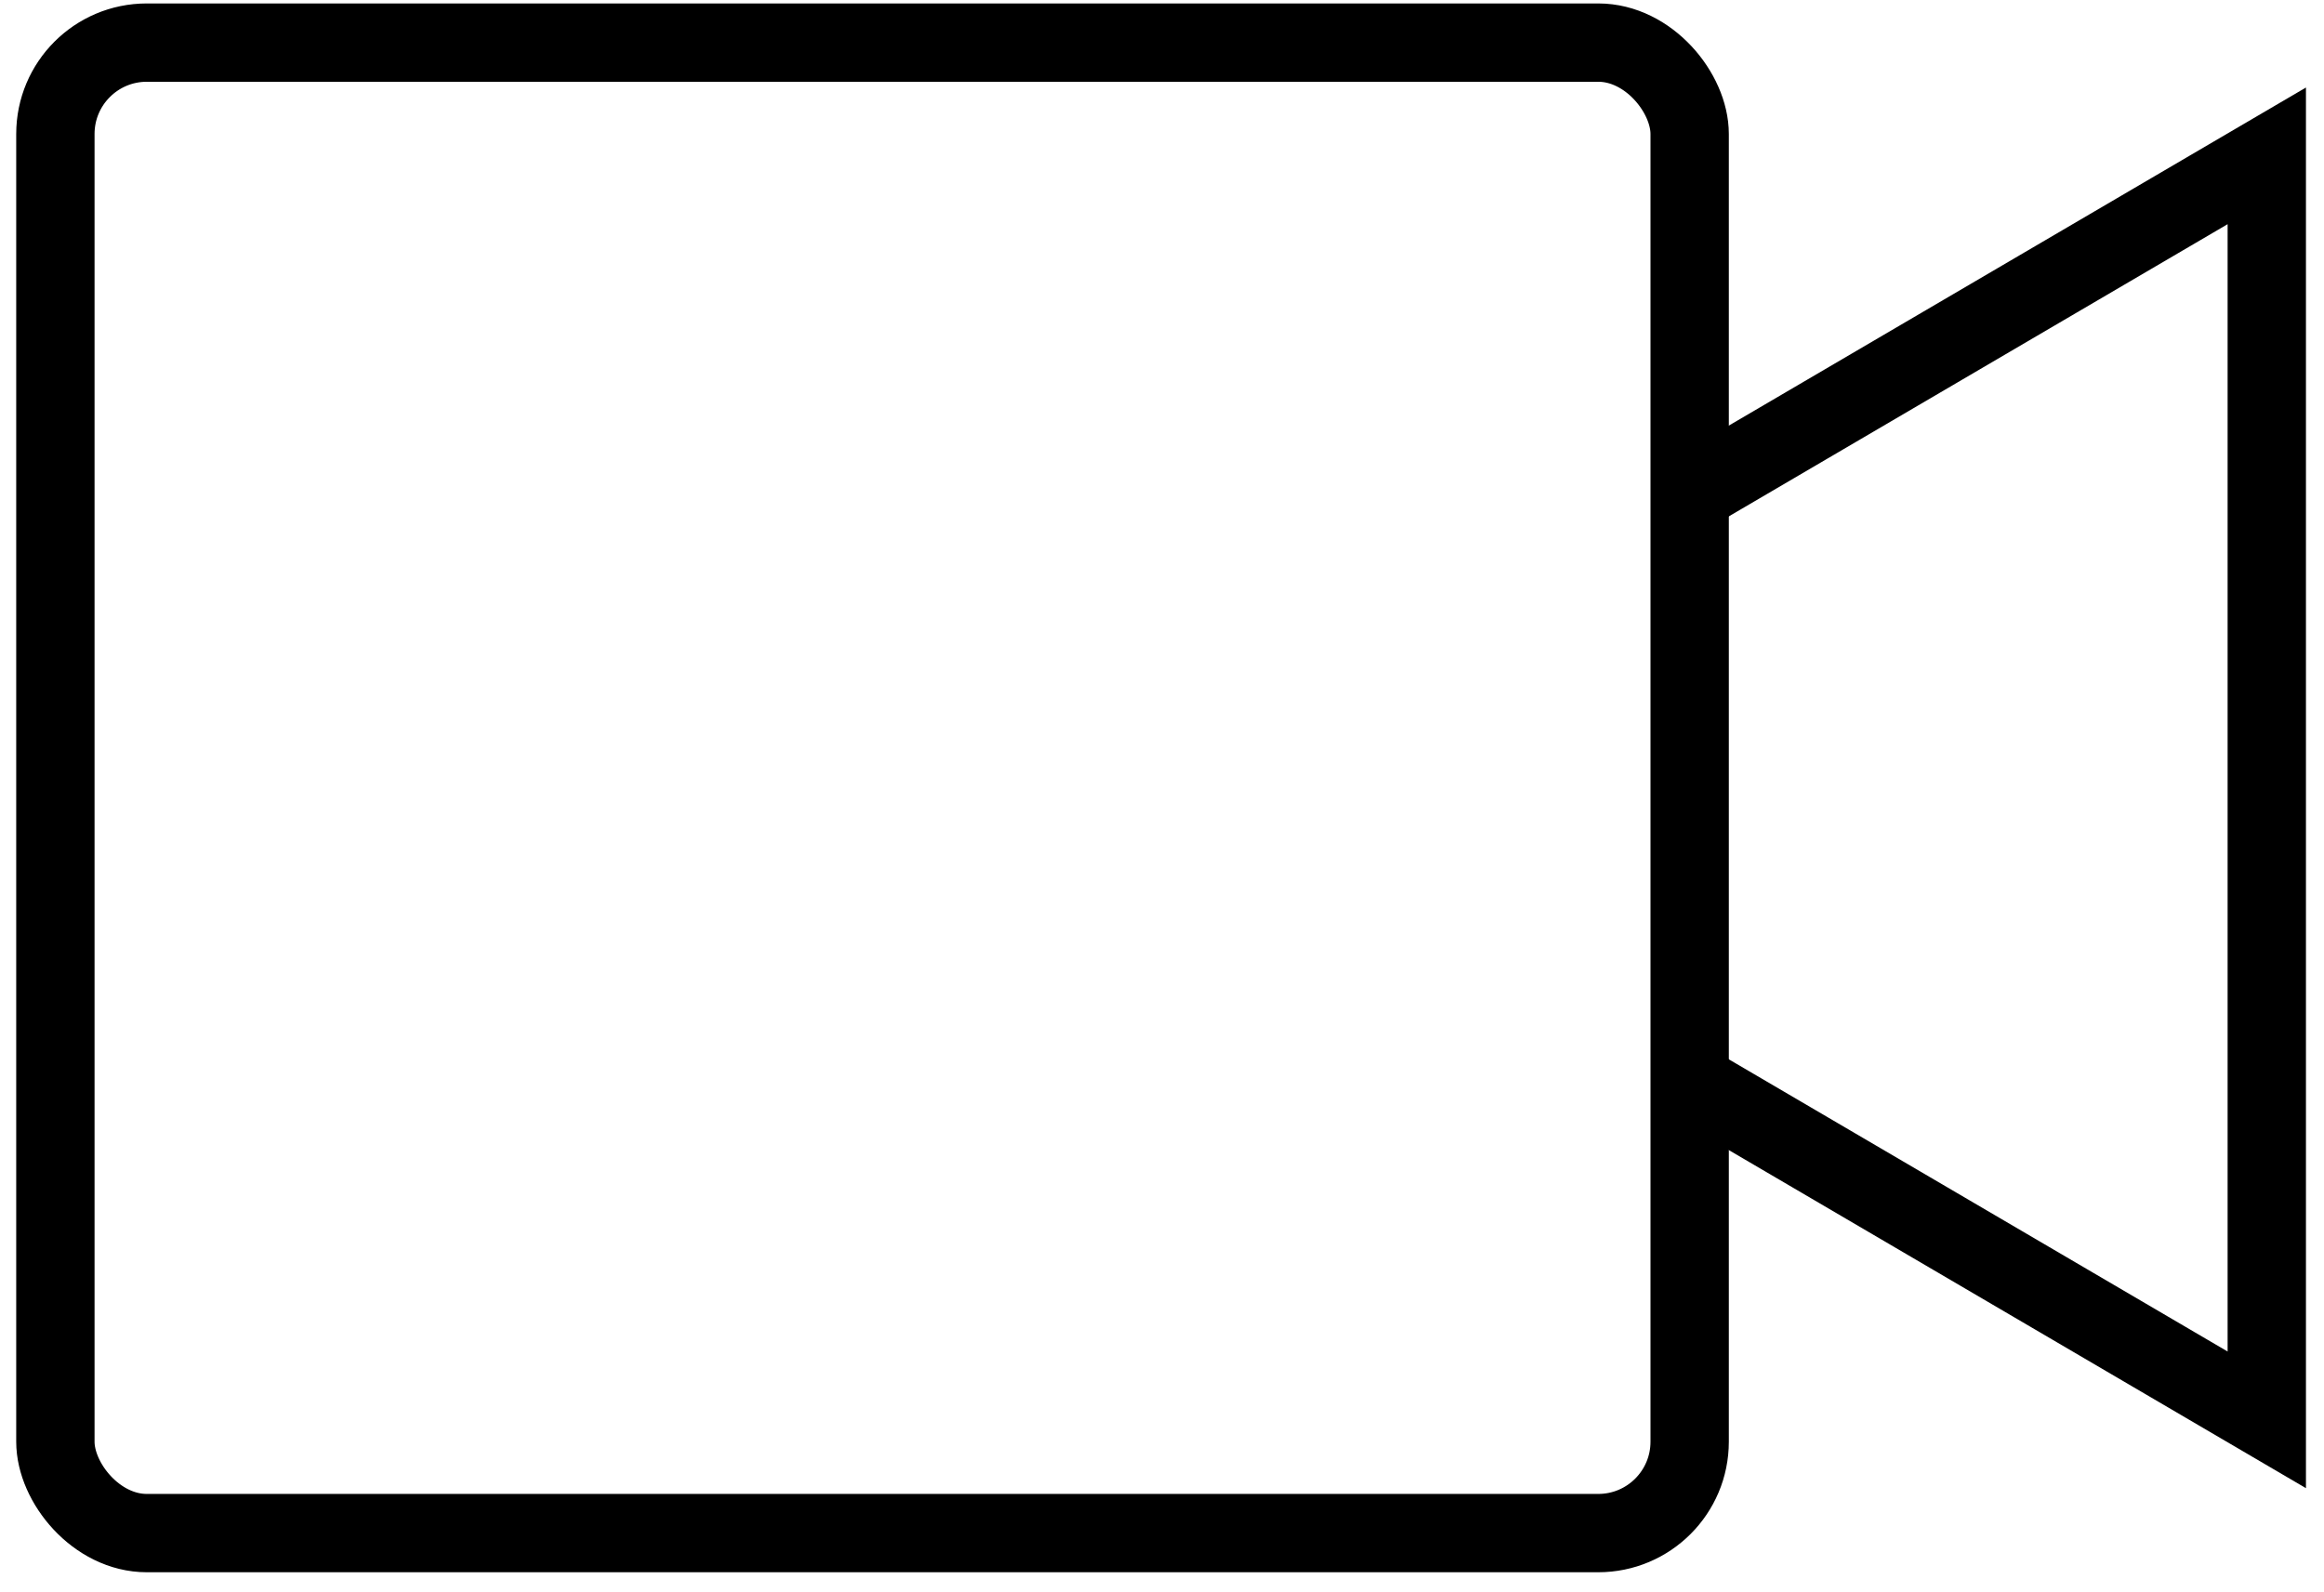
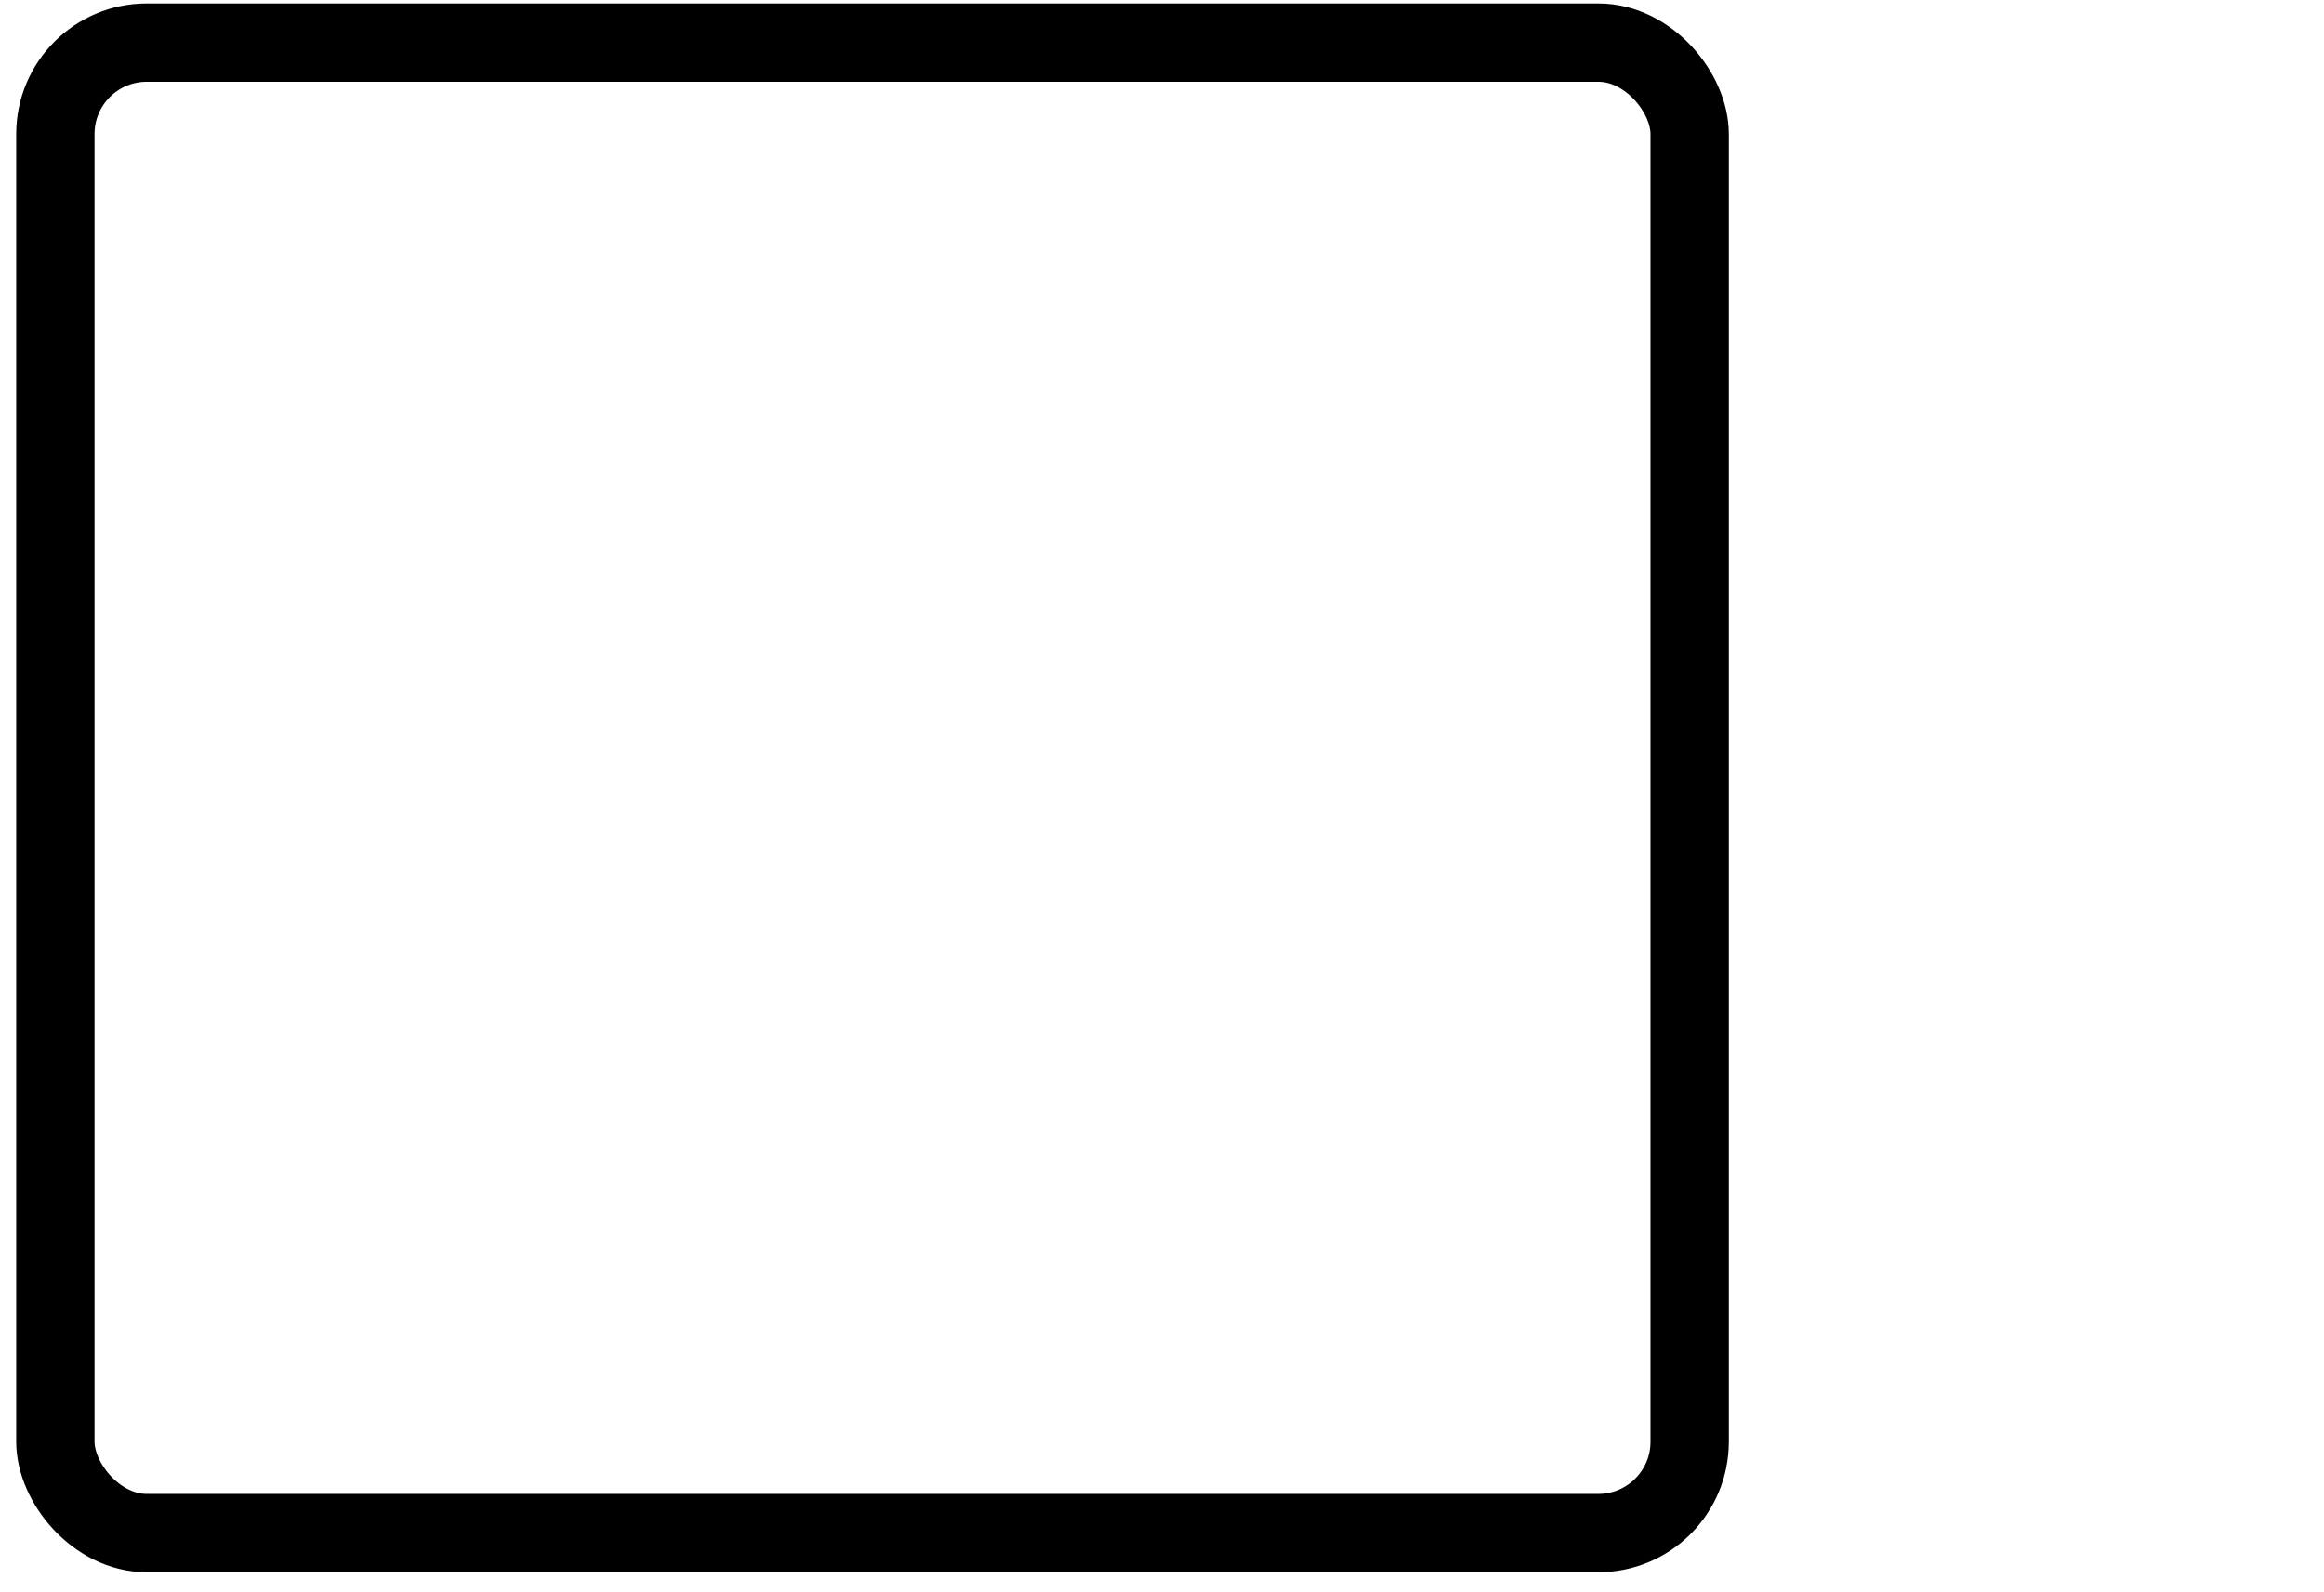
<svg xmlns="http://www.w3.org/2000/svg" width="89" height="61" viewBox="0 0 89 61" fill="none">
  <rect x="2.121" y="1.632" width="62.586" height="57.094" rx="3.5" stroke="black" stroke-width="3" />
-   <path d="M64.832 18.847L86.809 5.97V54.388L64.832 41.511" stroke="black" stroke-width="3" />
</svg>